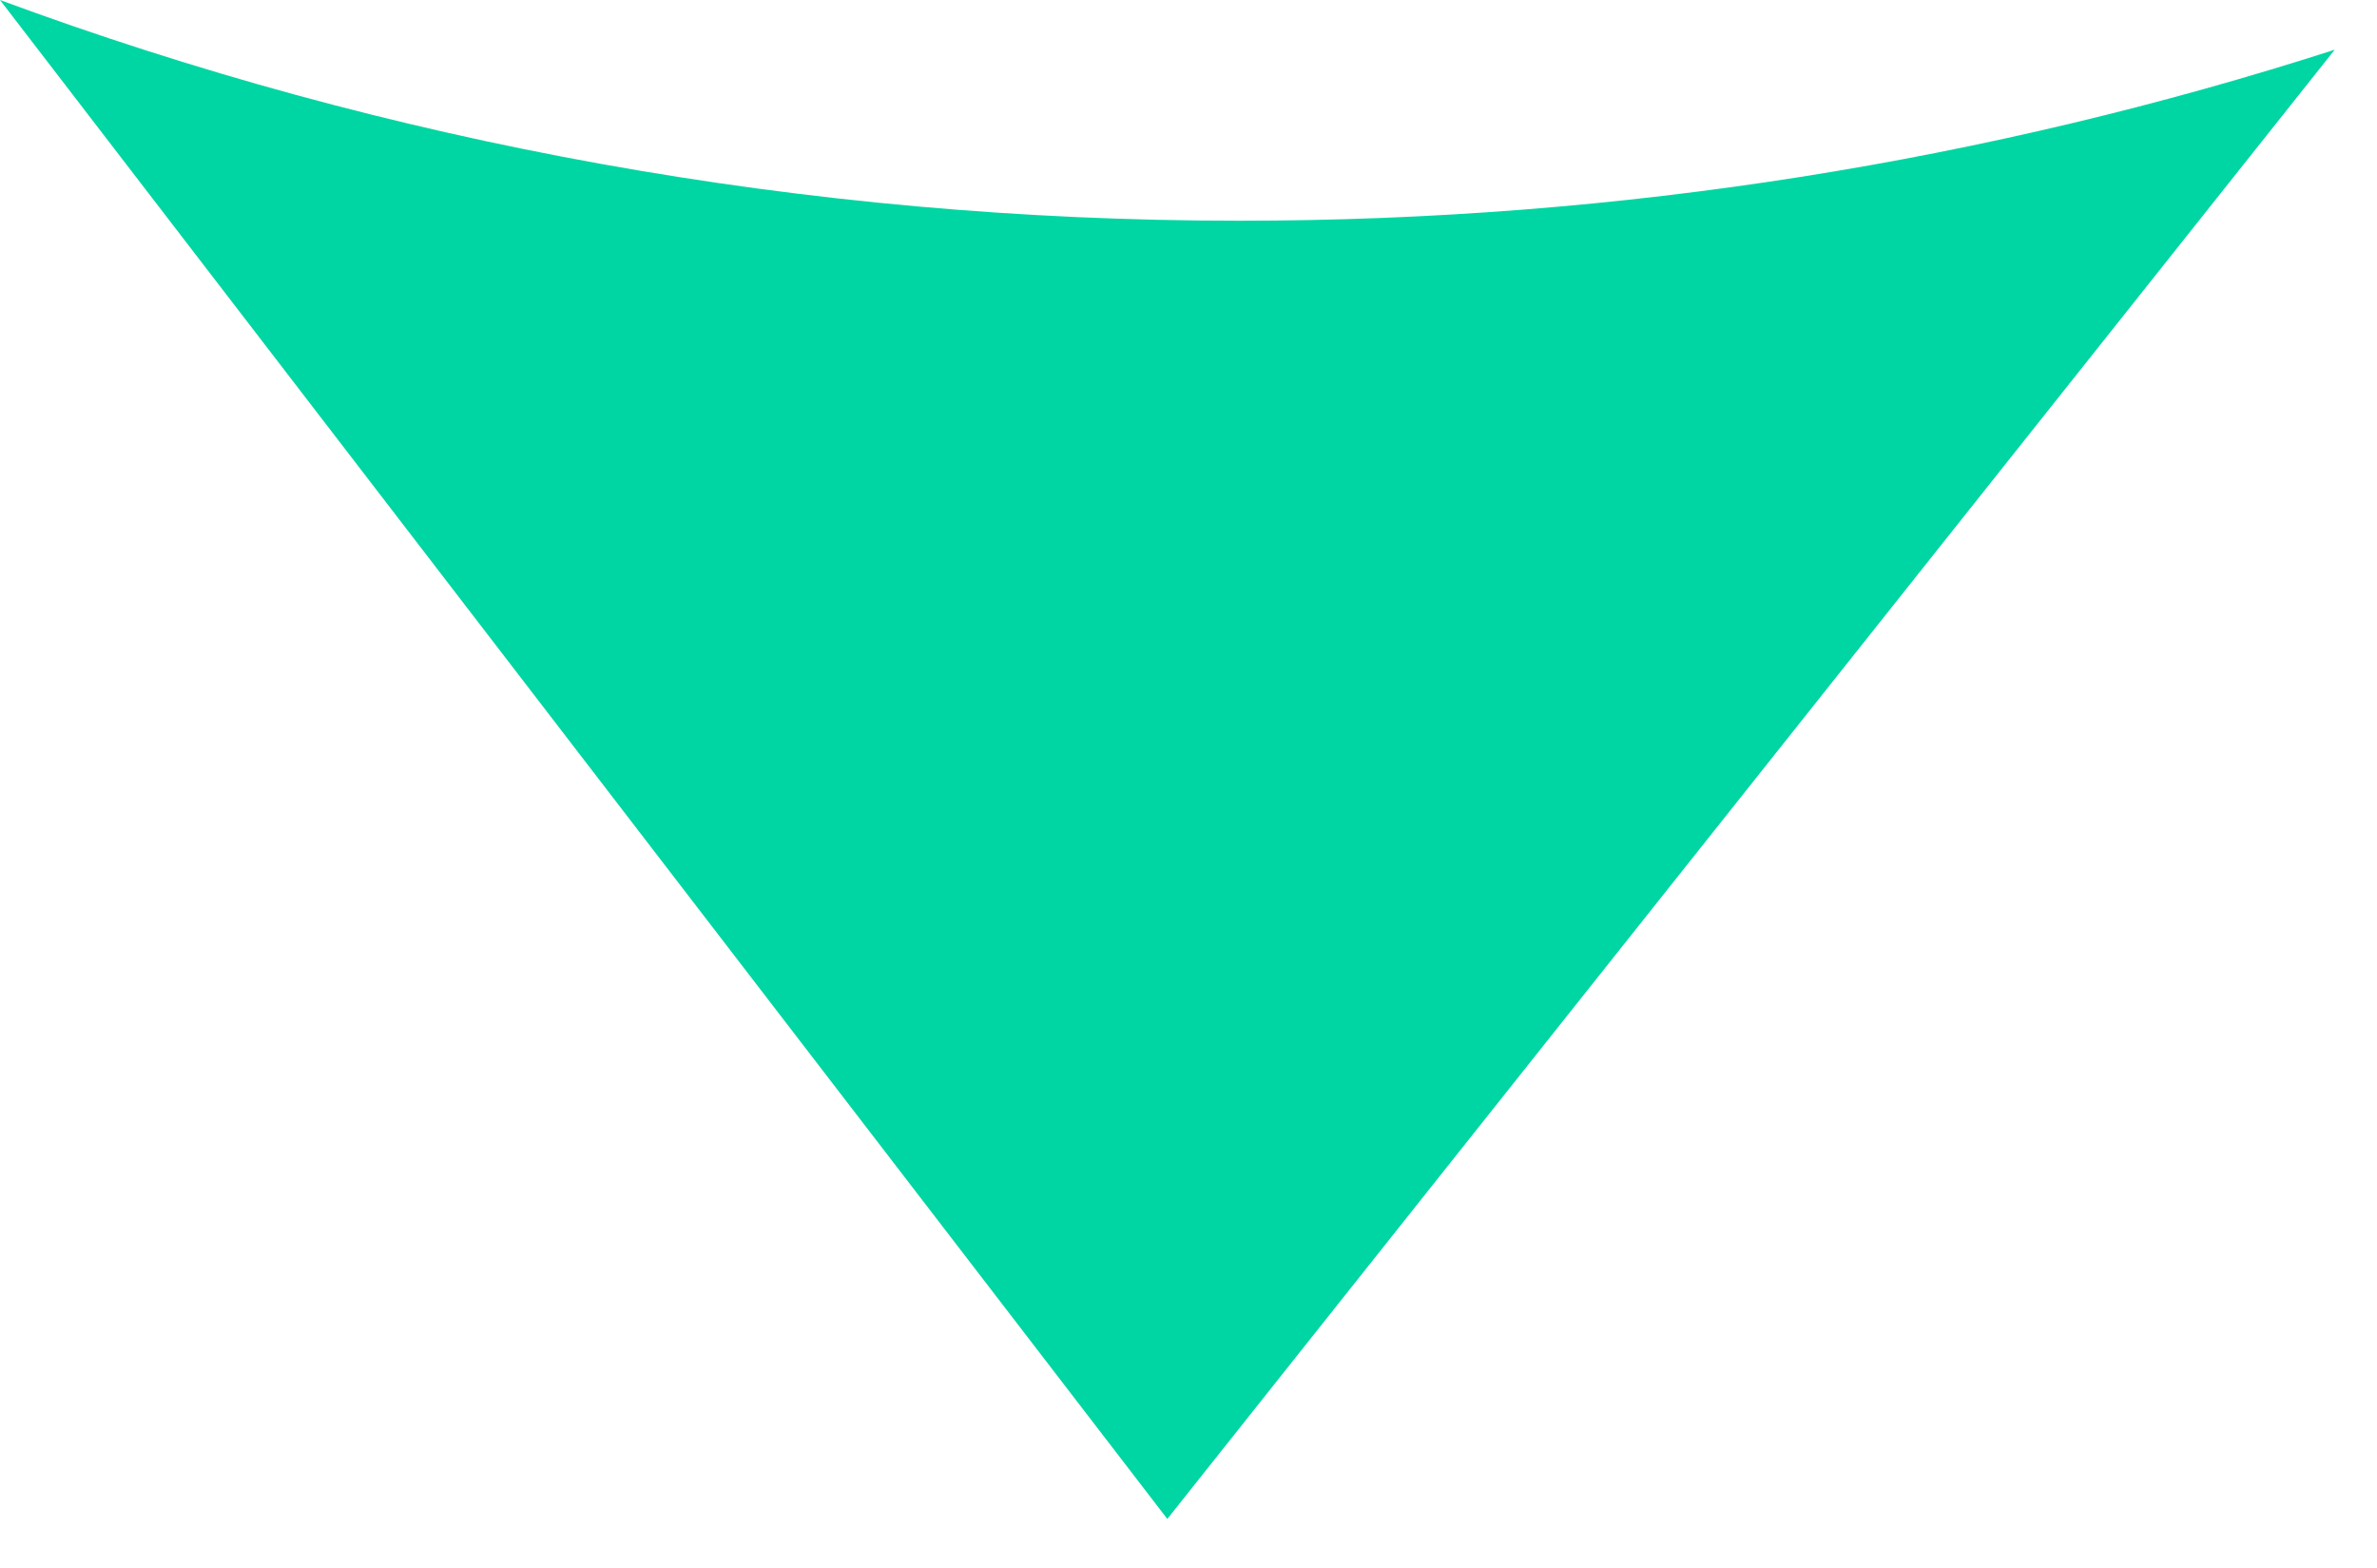
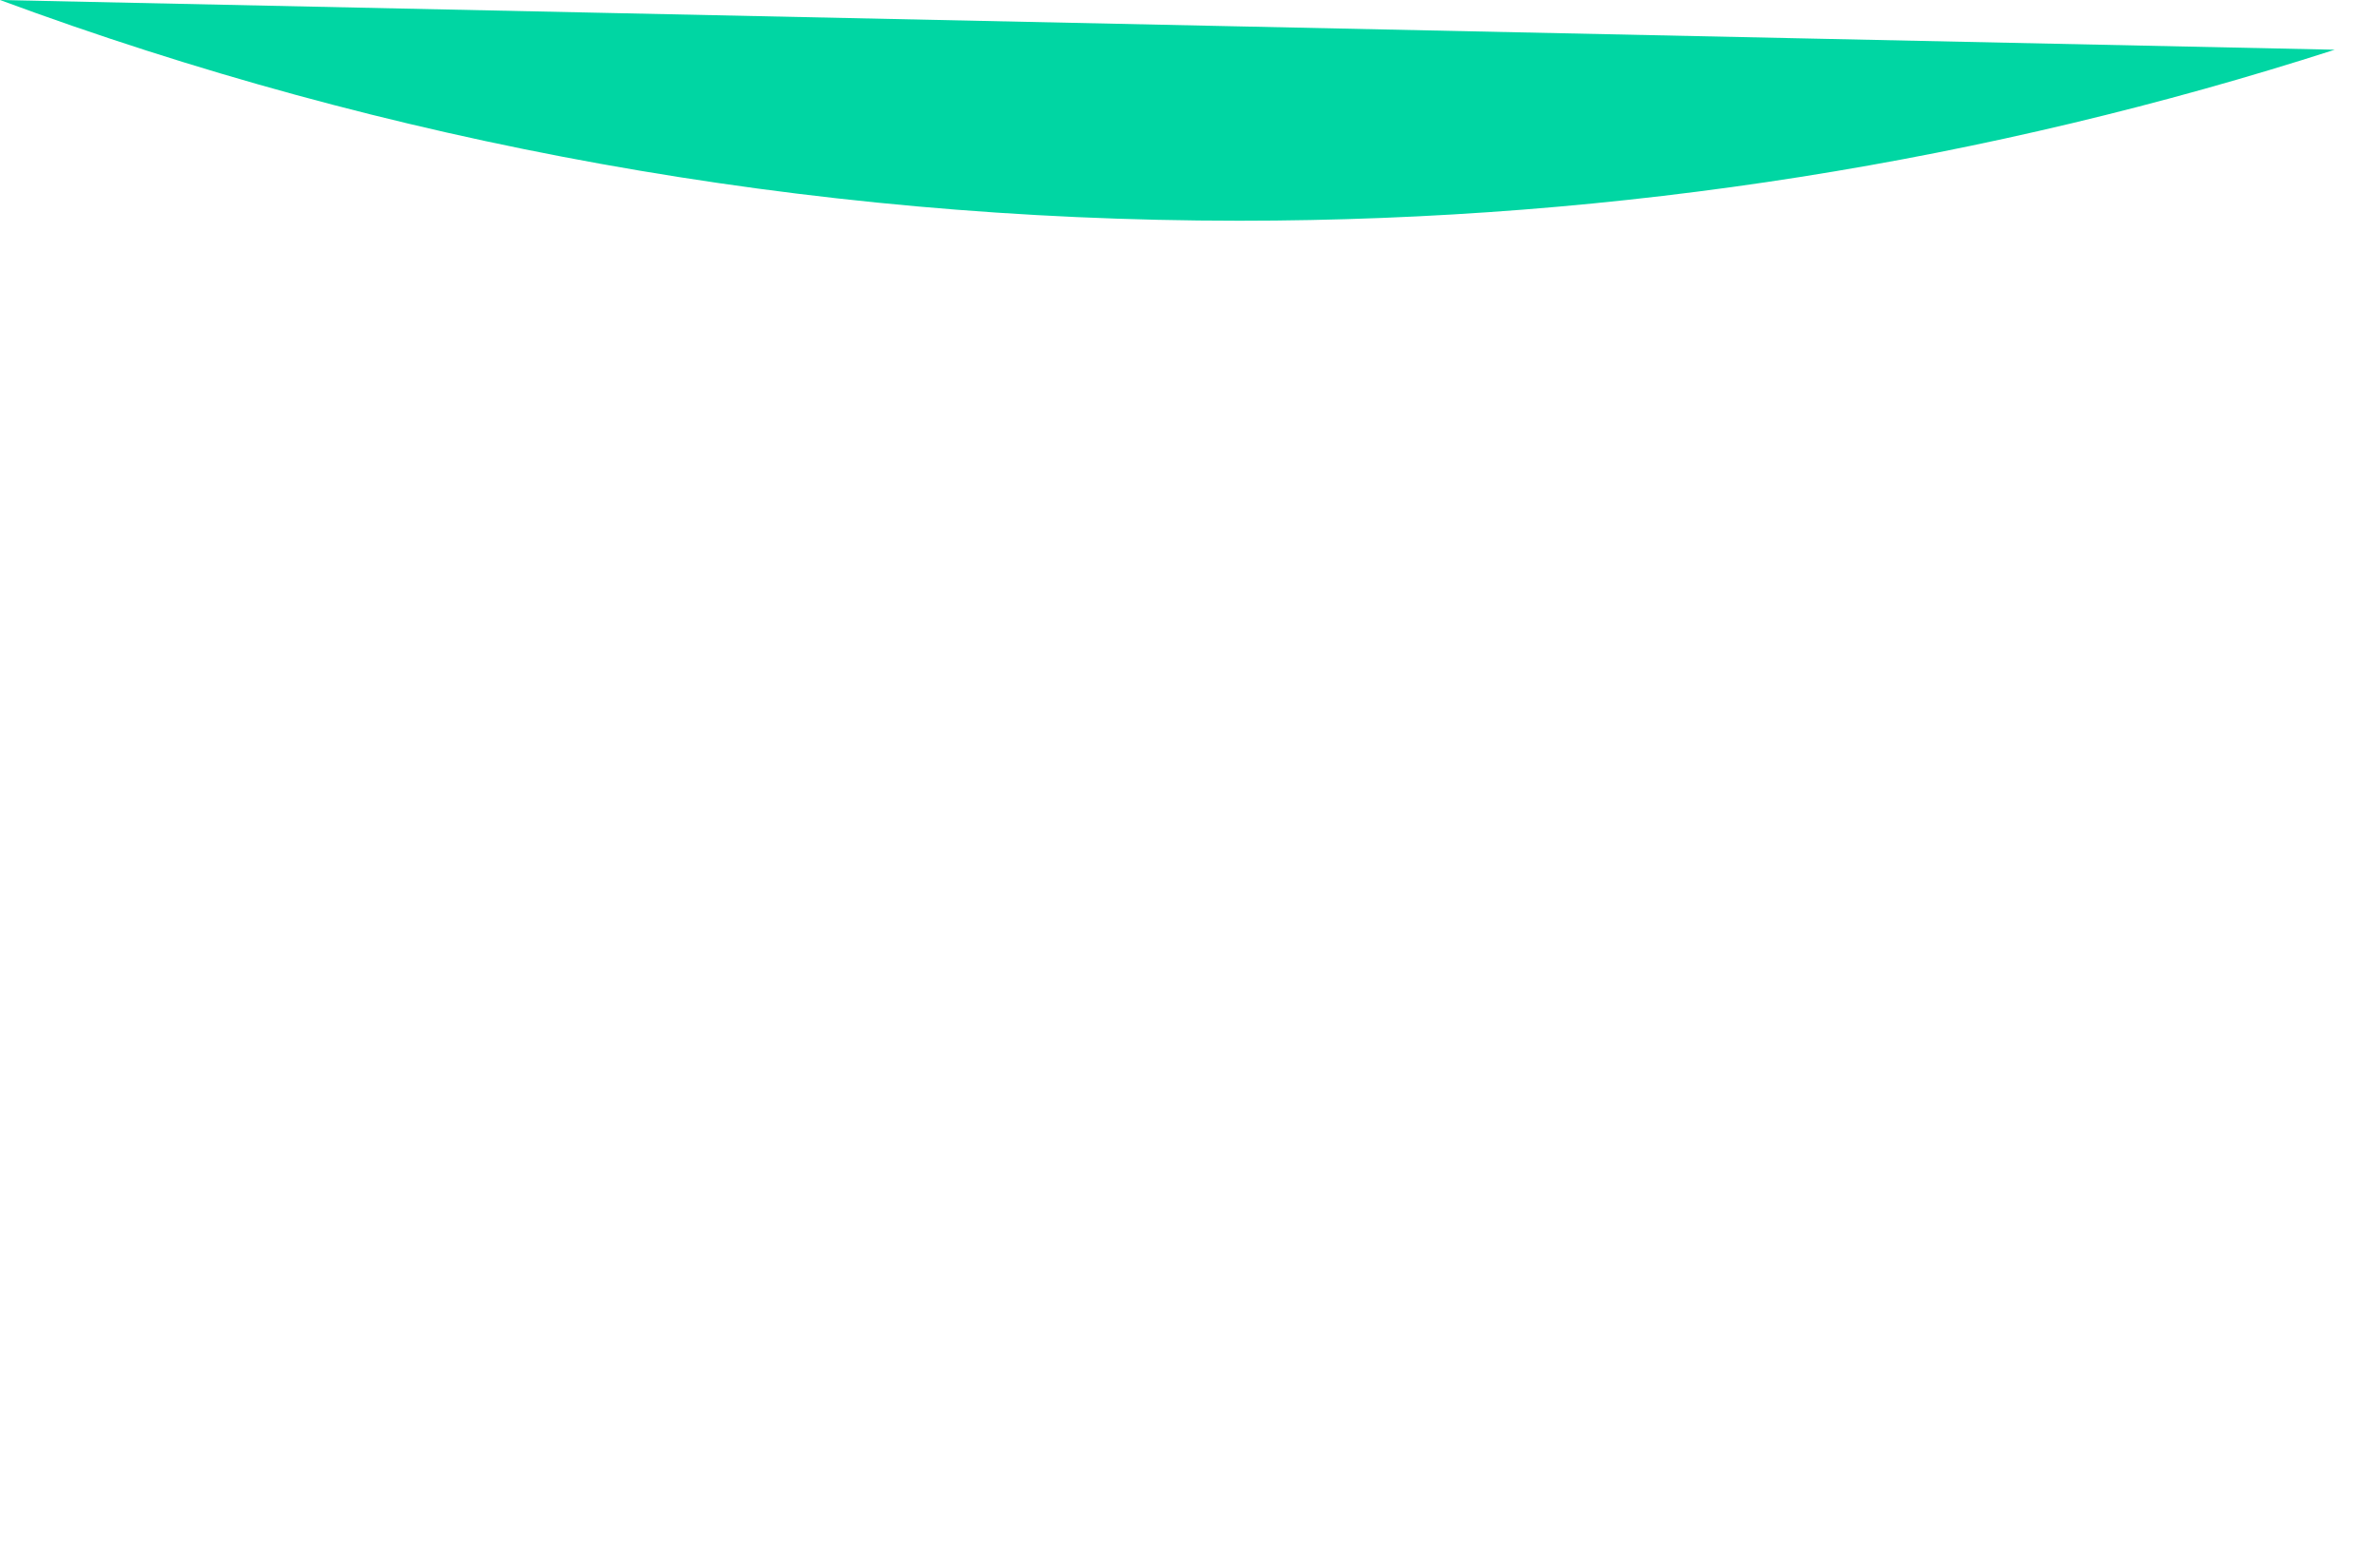
<svg xmlns="http://www.w3.org/2000/svg" width="47" height="31" viewBox="0 0 47 31" fill="none">
-   <path d="M7.62939e-06 9.15527e-05C7.633 2.823 15.889 4.364 24.504 4.364C32.06 4.364 39.337 3.179 46.164 0.983L23.081 30.031L7.62939e-06 9.15527e-05Z" fill="#00D6A3" />
+   <path d="M7.62939e-06 9.15527e-05C7.633 2.823 15.889 4.364 24.504 4.364C32.06 4.364 39.337 3.179 46.164 0.983L7.62939e-06 9.15527e-05Z" fill="#00D6A3" />
</svg>